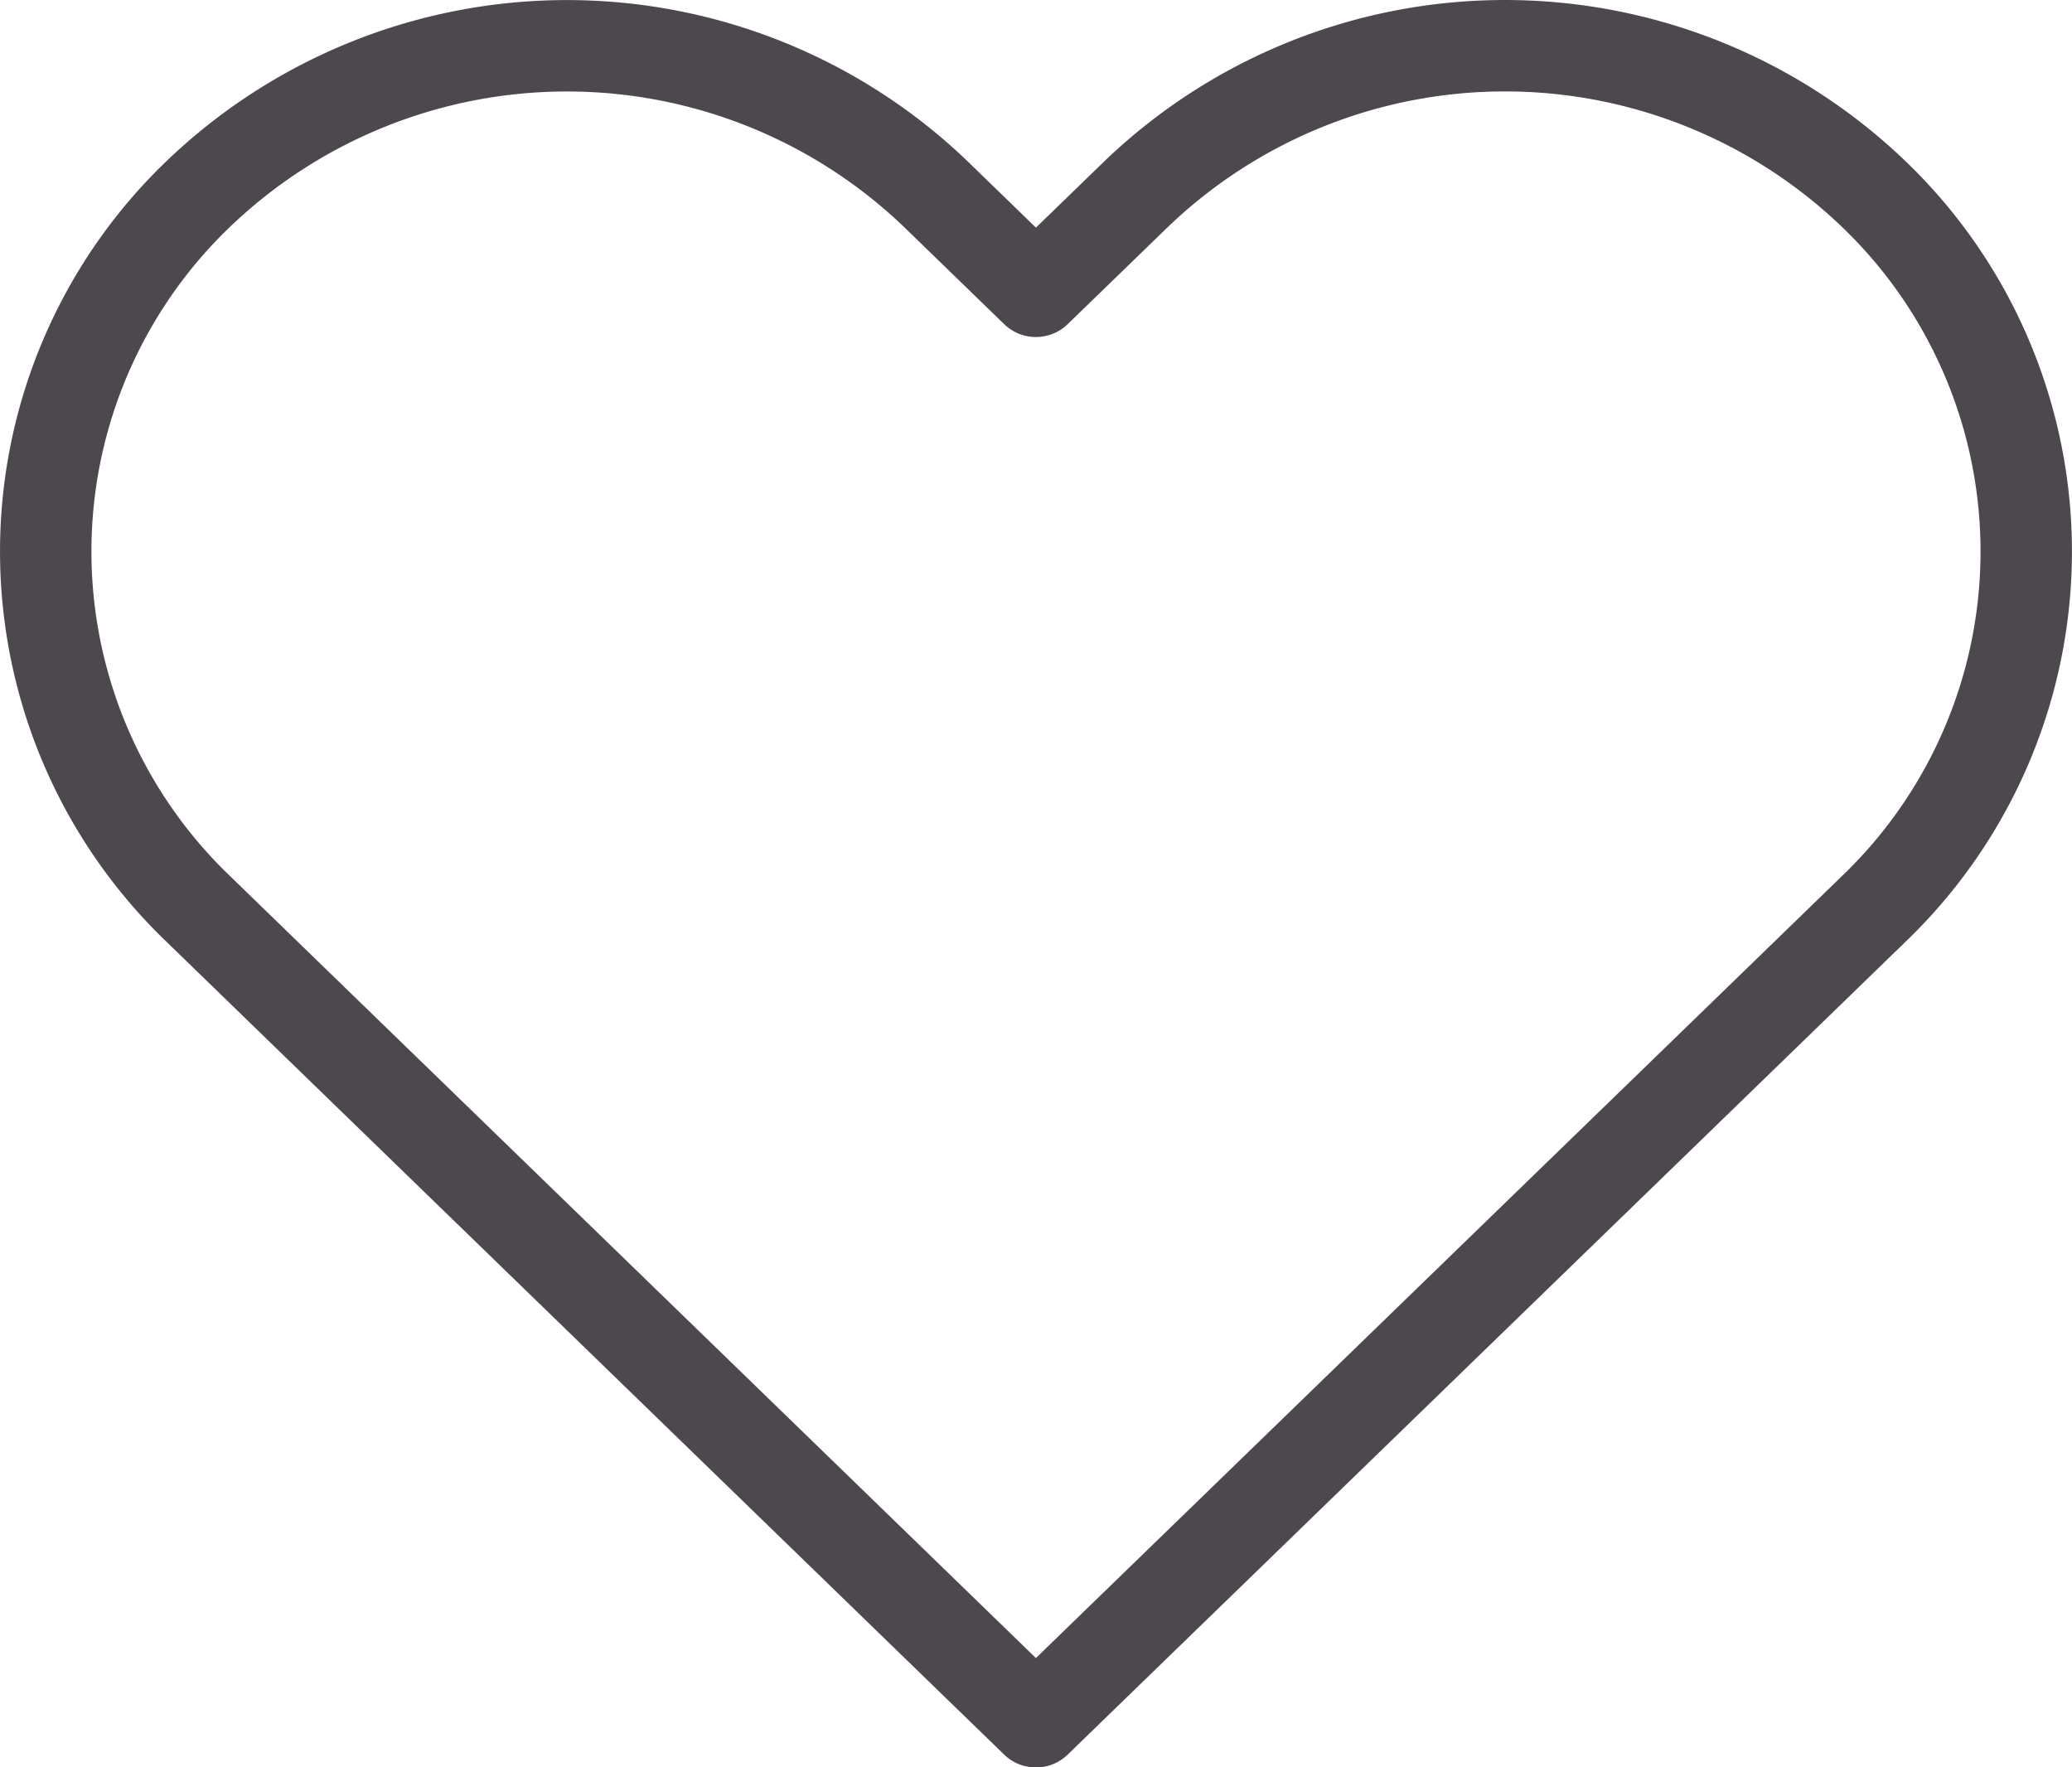
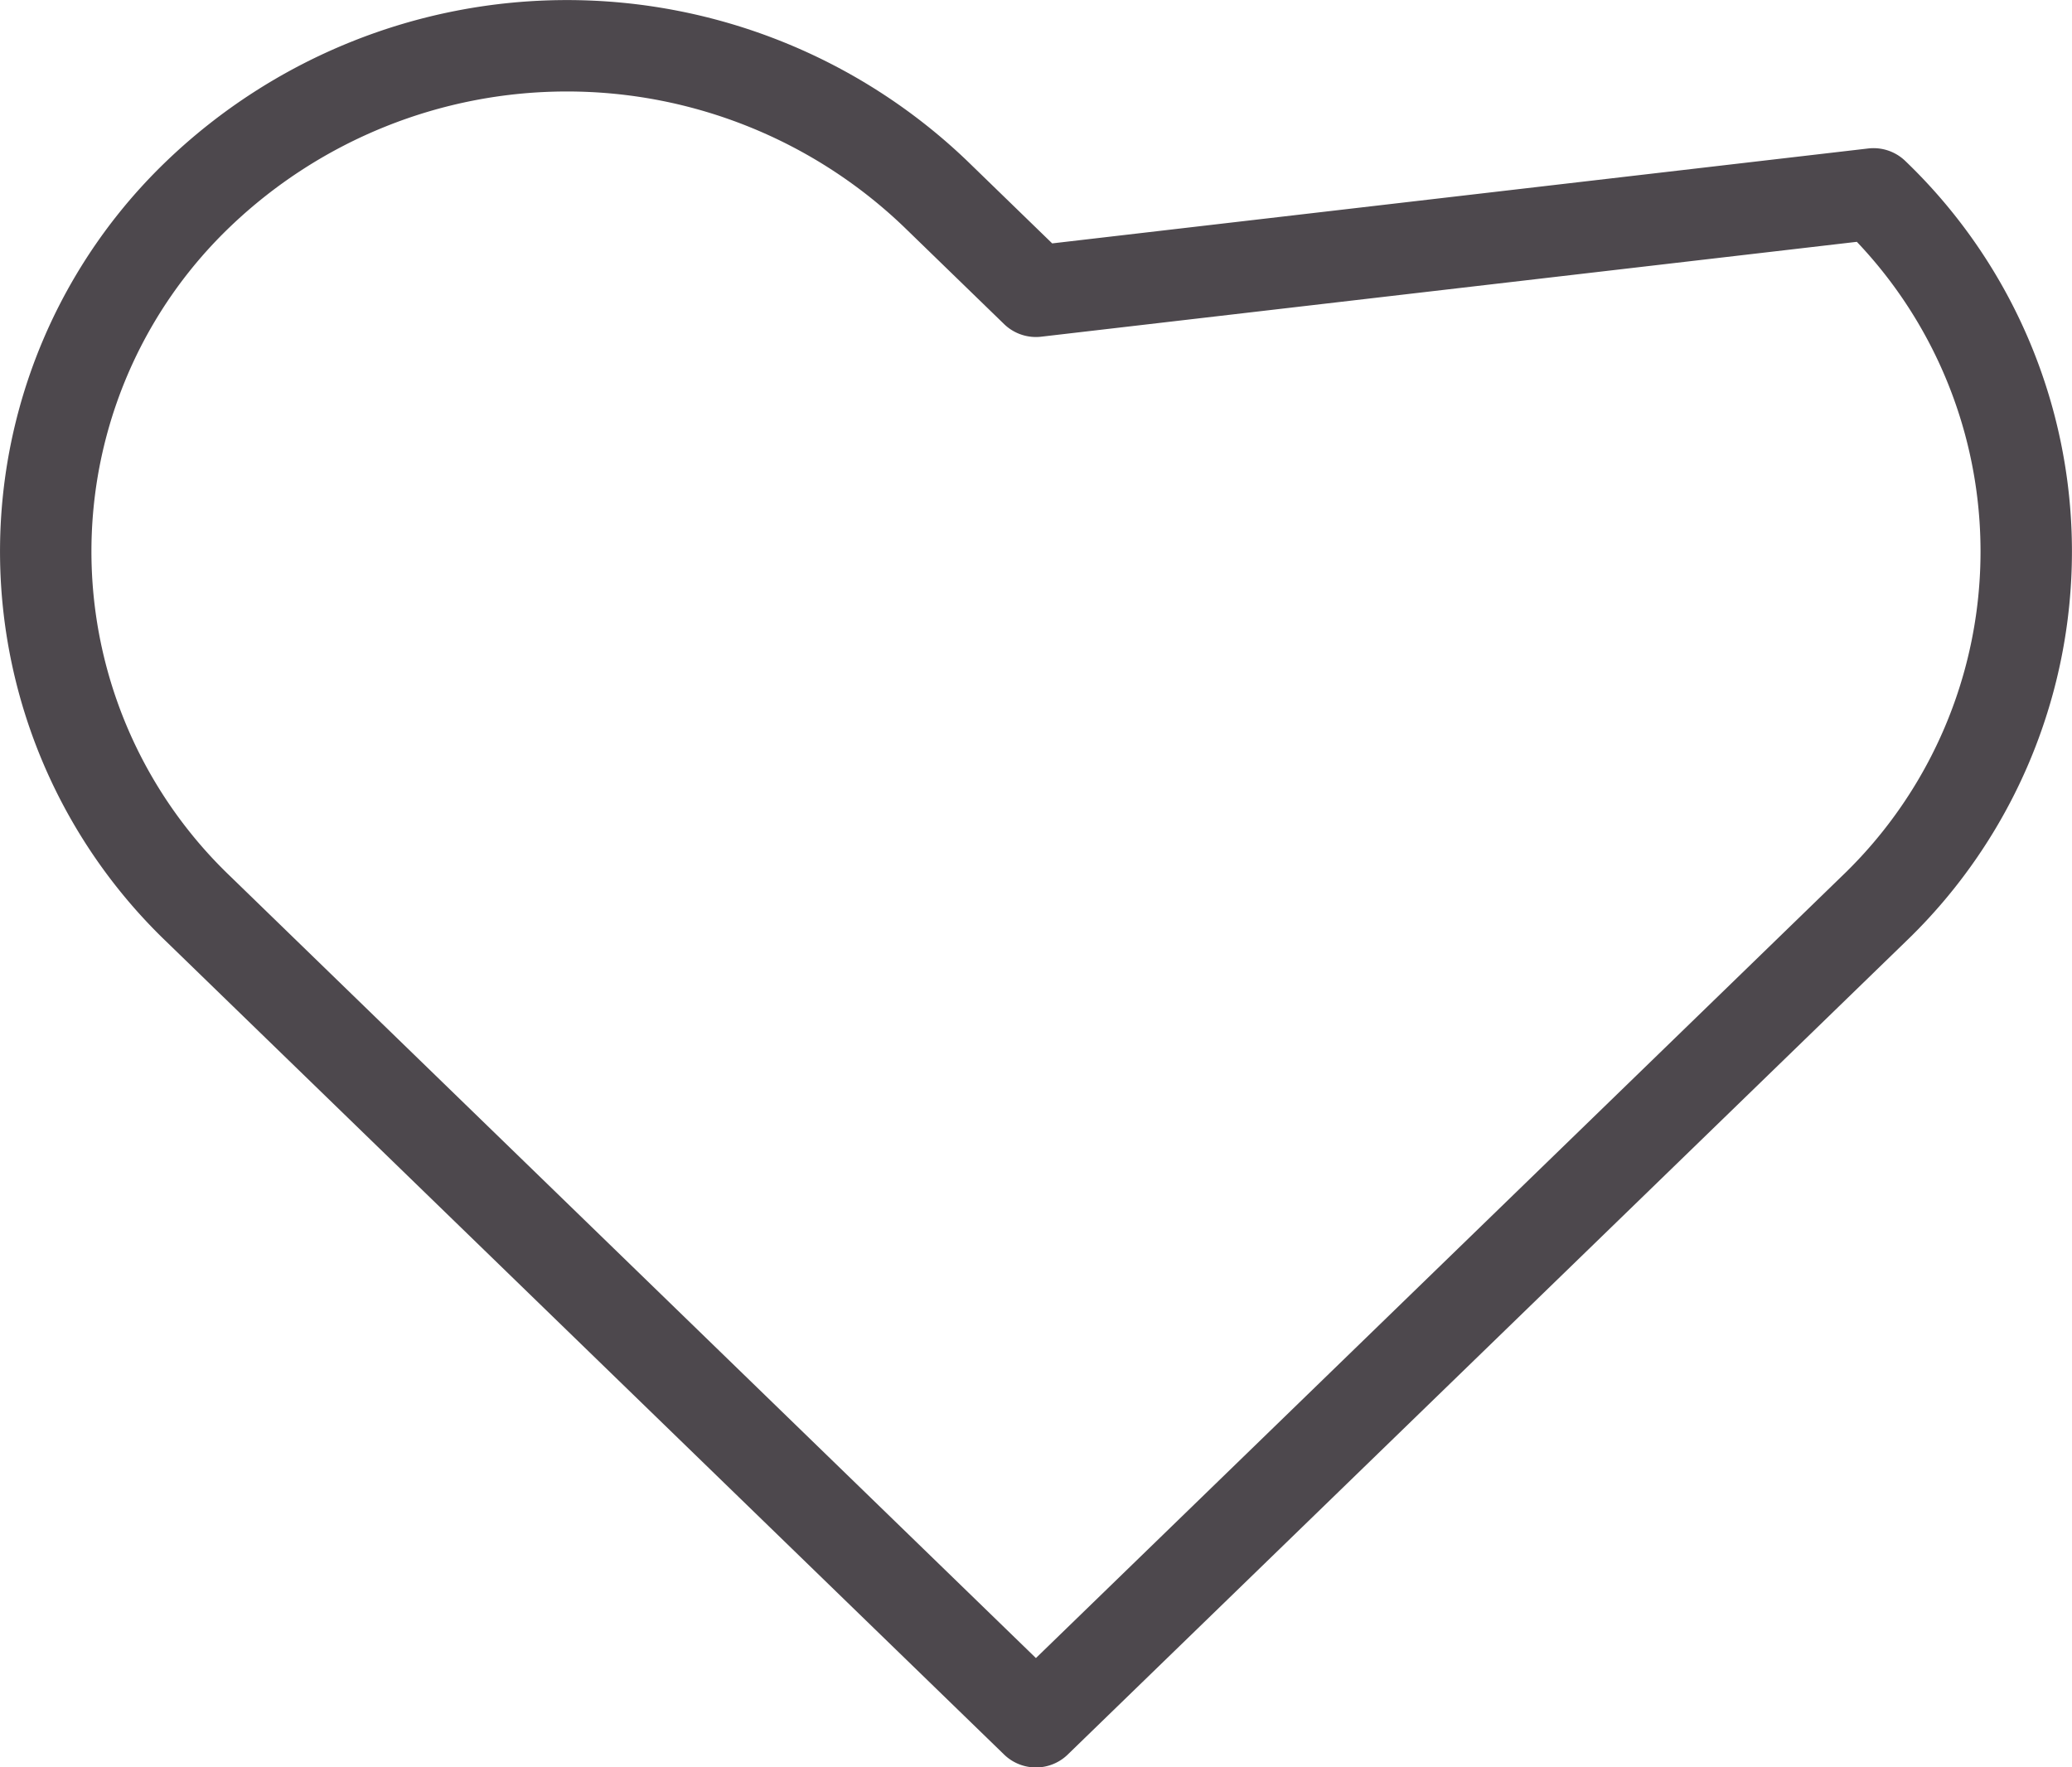
<svg xmlns="http://www.w3.org/2000/svg" width="27.2" height="23.2" viewBox="0 0 27.2 23.2">
-   <path id="icon-favourite" d="M25.544,4.943a6.991,6.991,0,0,0-9.677,0L14.548,6.222,13.23,4.943a6.993,6.993,0,0,0-9.677,0,6.5,6.5,0,0,0,0,9.388L4.871,15.61,14.548,25l9.677-9.388,1.318-1.279A6.5,6.5,0,0,0,25.544,4.943Z" transform="translate(-0.949 -2.398)" fill="none" stroke="#4d484d" stroke-linecap="round" stroke-linejoin="round" stroke-width="1.2" />
+   <path id="icon-favourite" d="M25.544,4.943L14.548,6.222,13.23,4.943a6.993,6.993,0,0,0-9.677,0,6.5,6.5,0,0,0,0,9.388L4.871,15.61,14.548,25l9.677-9.388,1.318-1.279A6.5,6.5,0,0,0,25.544,4.943Z" transform="translate(-0.949 -2.398)" fill="none" stroke="#4d484d" stroke-linecap="round" stroke-linejoin="round" stroke-width="1.2" />
</svg>